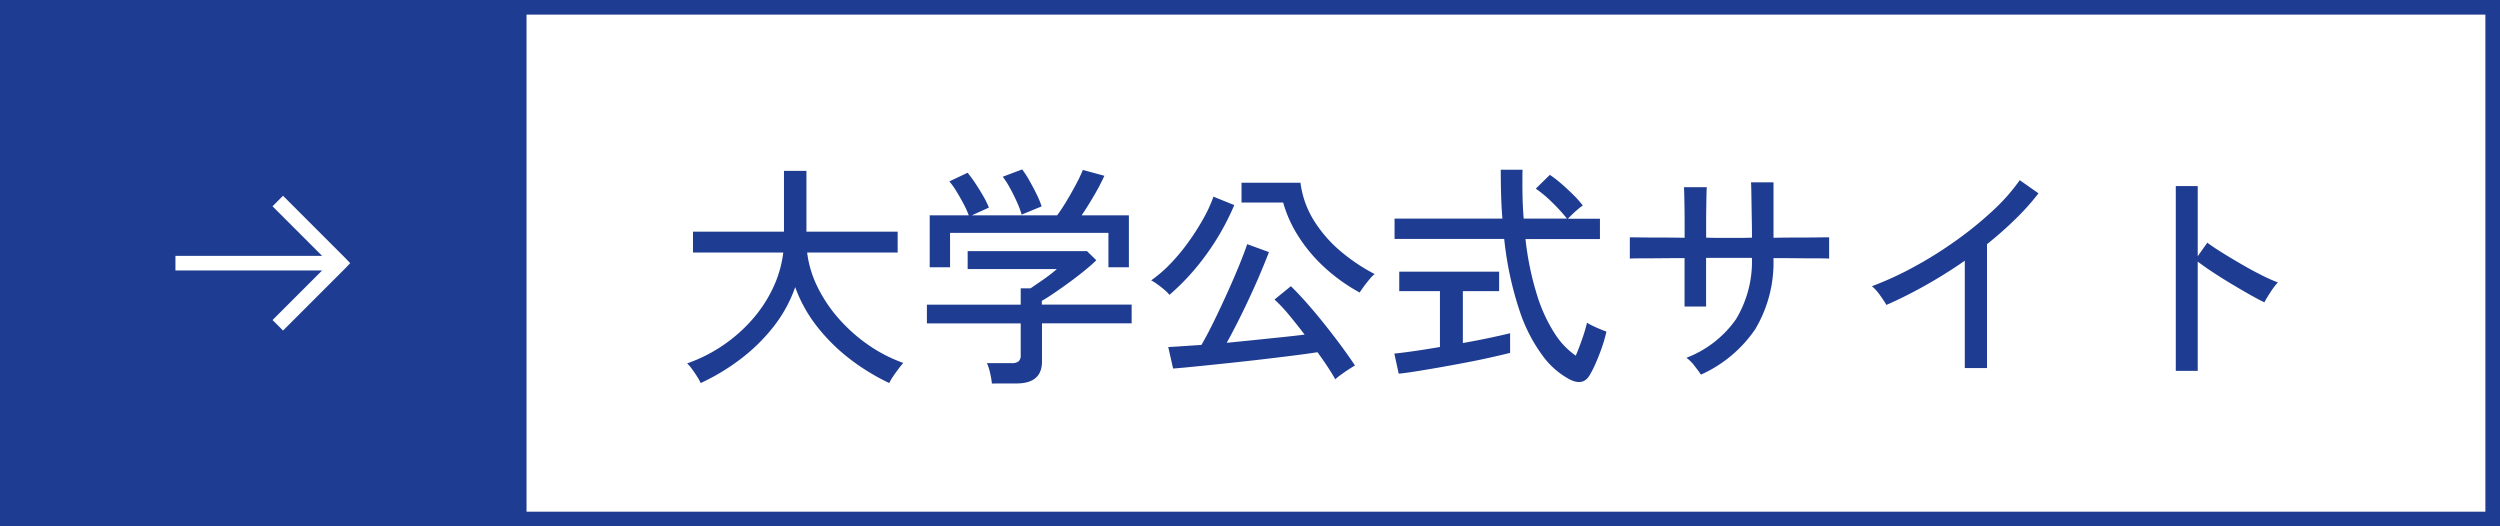
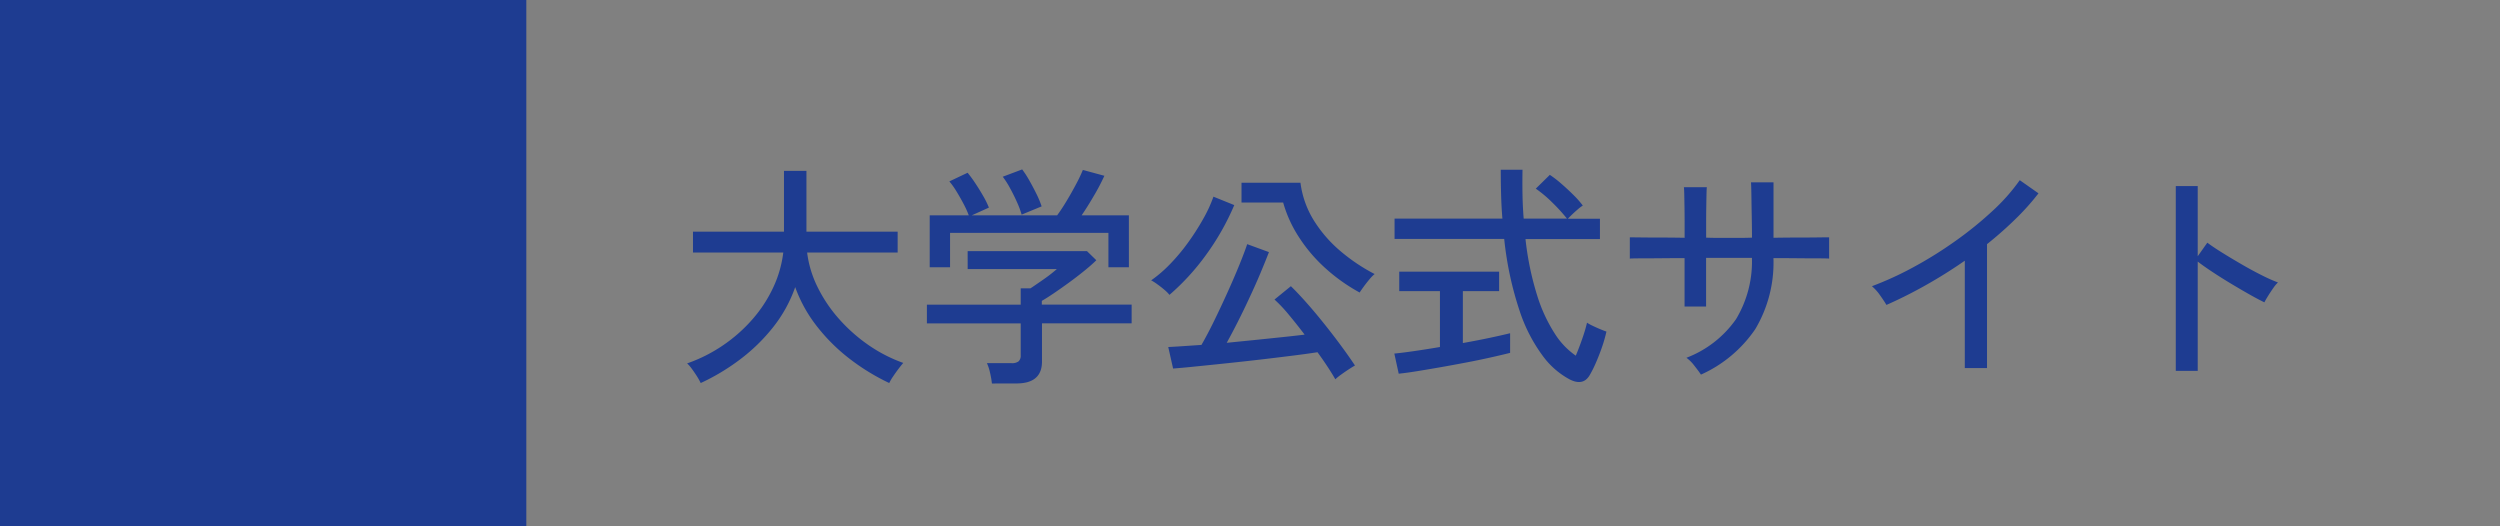
<svg xmlns="http://www.w3.org/2000/svg" id="official_btn" data-name="official btn" width="171" height="36" viewBox="0 0 171 36">
  <rect x="0" y="0" width="171" height="36" fill="#808080" stroke="none" />
  <g id="長方形_5856" data-name="長方形 5856" transform="translate(35)" fill="#fff" stroke="#1e3c91" stroke-width="1">
-     <rect width="136" height="36" stroke="none" />
-     <rect x="0.5" y="0.5" width="135" height="35" fill="none" />
-   </g>
+     </g>
  <g id="グループ_18202" data-name="グループ 18202" transform="translate(-1075 -920)">
    <path id="パス_24777" data-name="パス 24777" d="M1.52,1.2A4.237,4.237,0,0,0,1.272.752Q1.1.48.912.224a2.519,2.519,0,0,0-.32-.368A10.448,10.448,0,0,0,3.064-1.392,10.492,10.492,0,0,0,5.08-3.184,9.209,9.209,0,0,0,6.488-5.352a7.833,7.833,0,0,0,.68-2.376H.992V-9.152H7.216v-4.16H8.752v4.16h6.24v1.424H8.8a7.352,7.352,0,0,0,.7,2.336,9.777,9.777,0,0,0,1.44,2.16,11.181,11.181,0,0,0,2.008,1.8A10.159,10.159,0,0,0,15.376-.176q-.128.144-.328.408T14.672.76a3.3,3.3,0,0,0-.256.44A14.84,14.84,0,0,1,11.752-.424,12.5,12.5,0,0,1,9.5-2.64,9.607,9.607,0,0,1,7.984-5.36a9.392,9.392,0,0,1-1.52,2.752A12.374,12.374,0,0,1,4.192-.4,14.644,14.644,0,0,1,1.52,1.2Zm19.92.032A6.421,6.421,0,0,0,21.312.5,3.4,3.4,0,0,0,21.1-.16h1.68a.753.753,0,0,0,.48-.12A.528.528,0,0,0,23.408-.7V-2.88H16.992V-4.16h6.416V-5.28h.672q.384-.256.9-.616a10.156,10.156,0,0,0,.9-.7h-6.1V-7.824h8.16l.64.624q-.3.3-.792.7t-1.048.808q-.56.408-1.056.744t-.832.528v.256h6.144v1.28H24.864V-.272q0,1.5-1.744,1.5ZM17.184-6.72v-3.552h2.672a6.47,6.47,0,0,0-.36-.792q-.232-.44-.488-.856a5.06,5.06,0,0,0-.48-.672l1.248-.592a8.532,8.532,0,0,1,.528.72q.288.432.544.88a5.762,5.762,0,0,1,.384.784l-1.168.528H25.9q.288-.384.64-.968t.664-1.176a9.988,9.988,0,0,0,.456-.96l1.472.4a14.426,14.426,0,0,1-.7,1.336q-.44.76-.856,1.368h3.232V-6.72H29.408V-9.072H18.576V-6.72Zm6.288-3.6a6.117,6.117,0,0,0-.312-.84q-.216-.488-.48-.968a5.759,5.759,0,0,0-.5-.784l1.328-.5a6.4,6.4,0,0,1,.488.752q.264.464.5.944a6.491,6.491,0,0,1,.344.832ZM44.928.944Q44.72.576,44.408.1t-.7-1.008q-.72.112-1.744.24t-2.176.264Q38.64-.272,37.5-.152t-2.1.216q-.96.1-1.568.144L33.5-1.264q.368-.016.96-.056l1.312-.088q.416-.72.88-1.672t.912-1.944q.448-.992.8-1.856T38.9-8.3l1.488.544q-.24.624-.576,1.424T39.08-4.688q-.392.848-.8,1.656T37.5-1.552l1.912-.192q.968-.1,1.856-.192t1.56-.176q-.56-.736-1.1-1.384a9.748,9.748,0,0,0-.96-1.016l1.12-.912q.432.416,1.024,1.08T44.128-2.9q.624.776,1.184,1.536T46.272,0q-.176.1-.44.272t-.52.36A3.229,3.229,0,0,0,44.928.944Zm1.664-5.936a12.161,12.161,0,0,1-2.384-1.7,10.55,10.55,0,0,1-1.8-2.136,8.6,8.6,0,0,1-1.048-2.32H38.512V-12.5h4.032a6.413,6.413,0,0,0,.944,2.624,8.97,8.97,0,0,0,1.848,2.1,12.476,12.476,0,0,0,2.28,1.52,2.525,2.525,0,0,0-.352.36q-.208.248-.392.5T46.592-4.992Zm-13.008.16a2.431,2.431,0,0,0-.336-.336q-.24-.208-.5-.392a3.277,3.277,0,0,0-.416-.264,8.877,8.877,0,0,0,1.28-1.1,13.093,13.093,0,0,0,1.24-1.48,16.6,16.6,0,0,0,1.04-1.624,9.319,9.319,0,0,0,.7-1.52l1.424.576a17.154,17.154,0,0,1-1.944,3.424A15.976,15.976,0,0,1,33.584-4.832ZM60.944.944A5.52,5.52,0,0,1,59.136-.632a10.891,10.891,0,0,1-1.6-3.1A22.894,22.894,0,0,1,56.48-8.656h-7.5v-1.392h7.376q-.064-.768-.088-1.608t-.024-1.736h1.488q-.016.9,0,1.736t.08,1.608h2.96a12.04,12.04,0,0,0-1.032-1.128,8.275,8.275,0,0,0-1.1-.92l.96-.944a7.42,7.42,0,0,1,.808.624q.44.384.832.776a6.351,6.351,0,0,1,.616.7,2.423,2.423,0,0,0-.32.24q-.208.176-.4.36t-.3.3h2.192v1.392H57.936a20.055,20.055,0,0,0,.808,3.888,10.593,10.593,0,0,0,1.224,2.624A5.205,5.205,0,0,0,61.376-.672q.224-.528.448-1.176a10.225,10.225,0,0,0,.32-1.08,2.831,2.831,0,0,0,.376.208q.264.128.536.24t.416.16a9.562,9.562,0,0,1-.312,1.088q-.2.576-.424,1.08a7.77,7.77,0,0,1-.416.824Q61.872,1.424,60.944.944ZM49.264.56l-.3-1.376q.512-.048,1.344-.168t1.776-.28V-5.088H49.3V-6.416h6.832v1.328h-2.48v3.552q.992-.176,1.856-.36t1.376-.312V-.864q-.576.144-1.36.32T53.856-.2q-.88.168-1.744.32T50.5.392Q49.76.512,49.264.56ZM69.936.624Q69.792.4,69.488.016a2.585,2.585,0,0,0-.544-.544,7.322,7.322,0,0,0,3.392-2.64A7.64,7.64,0,0,0,73.424-7.36H70.288v3.328H68.816V-7.344q-.832,0-1.632.008t-1.368.008q-.568,0-.744.016V-8.768l.7.008q.568.008,1.376.008t1.672.016v-.992q0-.544-.008-1.056t-.016-.9q-.008-.384-.024-.512h1.568q-.016.112-.024.5t-.016.912q-.008.52-.008,1.064v.976q.512.016.912.016h1.28q.416,0,.944-.016,0-.368-.008-.92T73.4-10.792q-.008-.584-.016-1.064t-.024-.672H74.9v3.792q.832-.016,1.632-.016T77.92-8.76q.592-.008.784-.008v1.456q-.176-.016-.768-.016t-1.392-.008q-.8-.008-1.648-.008A8.891,8.891,0,0,1,73.648-2.48,8.877,8.877,0,0,1,69.936.624ZM87.984.176V-7.168q-1.312.912-2.68,1.68t-2.68,1.344q-.16-.272-.44-.664a3.216,3.216,0,0,0-.552-.616,22.2,22.2,0,0,0,2.816-1.288A27.519,27.519,0,0,0,87.32-8.5a24.706,24.706,0,0,0,2.552-2.064,13.183,13.183,0,0,0,1.872-2.112l1.28.9A16.592,16.592,0,0,1,91.432-10q-.9.88-1.928,1.7V.176Zm14.432.192v-12.64h1.5v4.8l.656-.928q.384.288,1,.672t1.32.792q.7.408,1.368.744a11,11,0,0,0,1.144.512,2.289,2.289,0,0,0-.32.384q-.192.272-.36.544t-.248.432q-.432-.208-1.04-.552t-1.272-.744q-.664-.4-1.256-.792t-.992-.7V.368Z" transform="translate(1121.408 945)" fill="#1e3c91" />
  </g>
  <g id="グループ_18203" data-name="グループ 18203" transform="translate(-614 6670)">
    <rect id="長方形_5857" data-name="長方形 5857" width="36" height="36" transform="translate(614 -6670)" fill="#1e3c91" />
-     <path id="パス_24776" data-name="パス 24776" d="M9.359-10.609l-.719.719L12.031-6.5H2v1H12.031L8.641-2.109l.719.719,4.25-4.25L13.953-6l-.344-.359Z" transform="translate(624 -6646)" fill="#fff" />
  </g>
</svg>